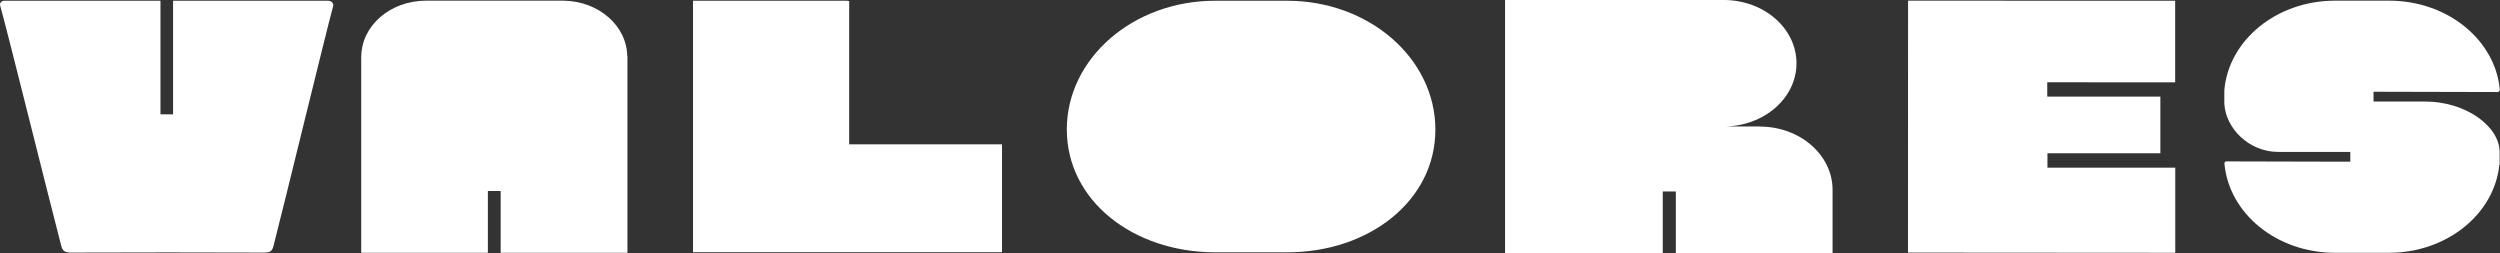
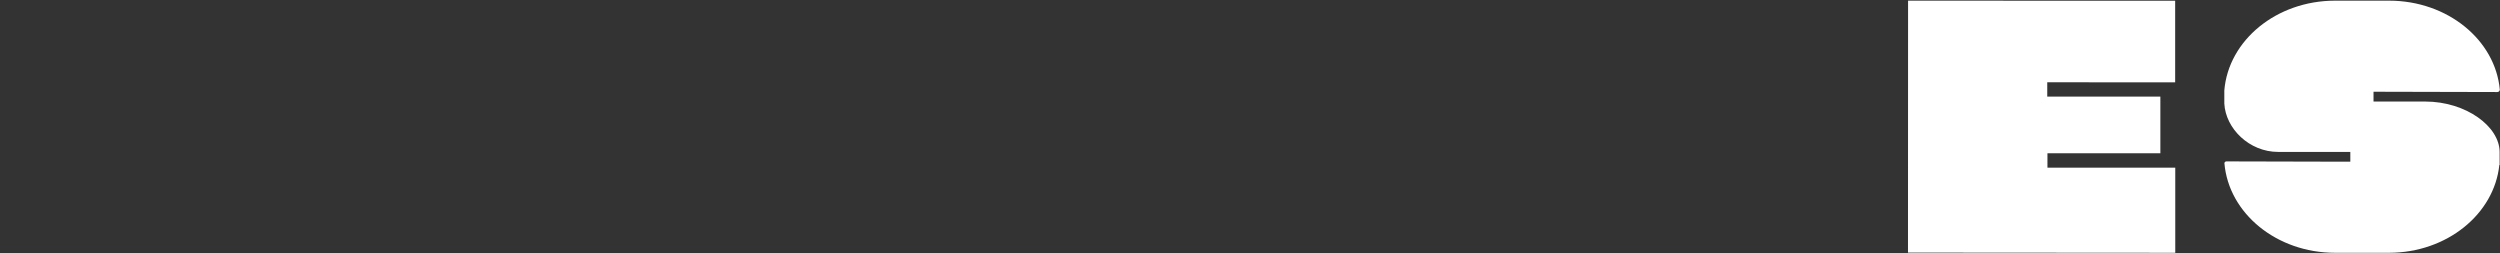
<svg xmlns="http://www.w3.org/2000/svg" width="326" height="33" viewBox="0 0 326 33" fill="none">
  <rect x="0" y="0" width="326" height="33" fill="#333333" stroke="none" />
  <g clip-path="url(#clip0_496_2112)">
-     <path d="M187.173 16.902C187.173 26.182 178.51 32.913 167.842 32.901H158.382C147.727 32.864 139.113 26.145 139.113 16.877C139.113 7.622 147.752 0.111 158.394 0.099H167.743H167.855C178.535 0.099 187.173 7.622 187.173 16.902Z" fill="white" />
-     <path d="M229.482 16.506C234.723 16.506 238.967 20.206 238.967 24.759V33H218.528V24.97H216.823V33H196.26V0H219.997H224.827C230.042 0.025 234.262 3.712 234.262 8.253C234.262 12.794 230.03 16.469 224.814 16.494H229.47L229.482 16.506Z" fill="white" />
    <path d="M248.801 32.938L283.654 32.963V21.864H266.987V19.983H281.712V12.596H266.962V10.728L283.641 10.74V0.099L248.813 0.087L248.801 32.938Z" fill="white" />
-     <path d="M110.497 0.111C110.497 0.111 110.559 0.111 110.733 0.148V18.82H130.662V32.889H129.529C108.916 32.889 90.369 32.889 90.369 32.889V0.099C90.369 0.099 96.219 0.099 110.497 0.099" fill="white" />
-     <path d="M81.818 7.35V32.963H65.287V24.908H63.619V32.963H47.102V7.338H47.114C47.164 3.316 50.923 0.087 55.553 0.087H55.641H73.453C78.046 0.136 81.755 3.353 81.793 7.35H81.818Z" fill="white" />
-     <path d="M43.442 0.804C42.372 4.751 37.169 26.232 35.65 32.121C35.476 32.79 35.164 32.938 34.43 32.938C26.041 32.913 17.663 32.901 9.274 32.938C8.477 32.938 8.166 32.74 7.992 32.072C6.149 24.982 1.009 4.244 0.013 0.693C-0.062 0.396 0.2 0.099 0.56 0.099H20.925V14.91H22.568V0.099C32.152 0.099 41.513 0.099 42.795 0.099C43.23 0.099 43.542 0.445 43.442 0.804Z" fill="white" />
-     <path d="M316.229 13.24C321.606 13.24 325.95 16.519 325.95 19.822V21.517H325.913C325.241 27.927 319.067 32.951 311.549 32.963H304.553H304.478C296.861 32.963 290.624 27.816 290.064 21.295C290.064 21.159 290.176 21.047 290.326 21.047L305.462 21.084H306.482V19.81H297.072C293.301 19.81 290.226 16.766 290.052 13.512V13.339C290.052 13.339 290.052 13.264 290.052 13.24V11.965C290.052 11.965 290.052 11.879 290.052 11.78C290.599 5.259 296.836 0.099 304.466 0.087H311.474H311.549C319.154 0.087 325.39 5.209 325.975 11.693C325.975 11.854 325.838 12.002 325.652 12.002L310.553 11.965H309.507V13.24H316.204H316.229Z" fill="white" />
+     <path d="M316.229 13.24C321.606 13.24 325.95 16.519 325.95 19.822V21.517H325.913C325.241 27.927 319.067 32.951 311.549 32.963H304.553H304.478C296.861 32.963 290.624 27.816 290.064 21.295C290.064 21.159 290.176 21.047 290.326 21.047L305.462 21.084H306.482V19.81H297.072C293.301 19.81 290.226 16.766 290.052 13.512V13.339C290.052 13.339 290.052 13.264 290.052 13.24V11.965C290.052 11.965 290.052 11.879 290.052 11.78C290.599 5.259 296.836 0.099 304.466 0.087H311.549C319.154 0.087 325.39 5.209 325.975 11.693C325.975 11.854 325.838 12.002 325.652 12.002L310.553 11.965H309.507V13.24H316.204H316.229Z" fill="white" />
  </g>
  <defs>
    <clipPath id="clip0_496_2112">
      <rect width="326" height="33" fill="white" />
    </clipPath>
  </defs>
</svg>